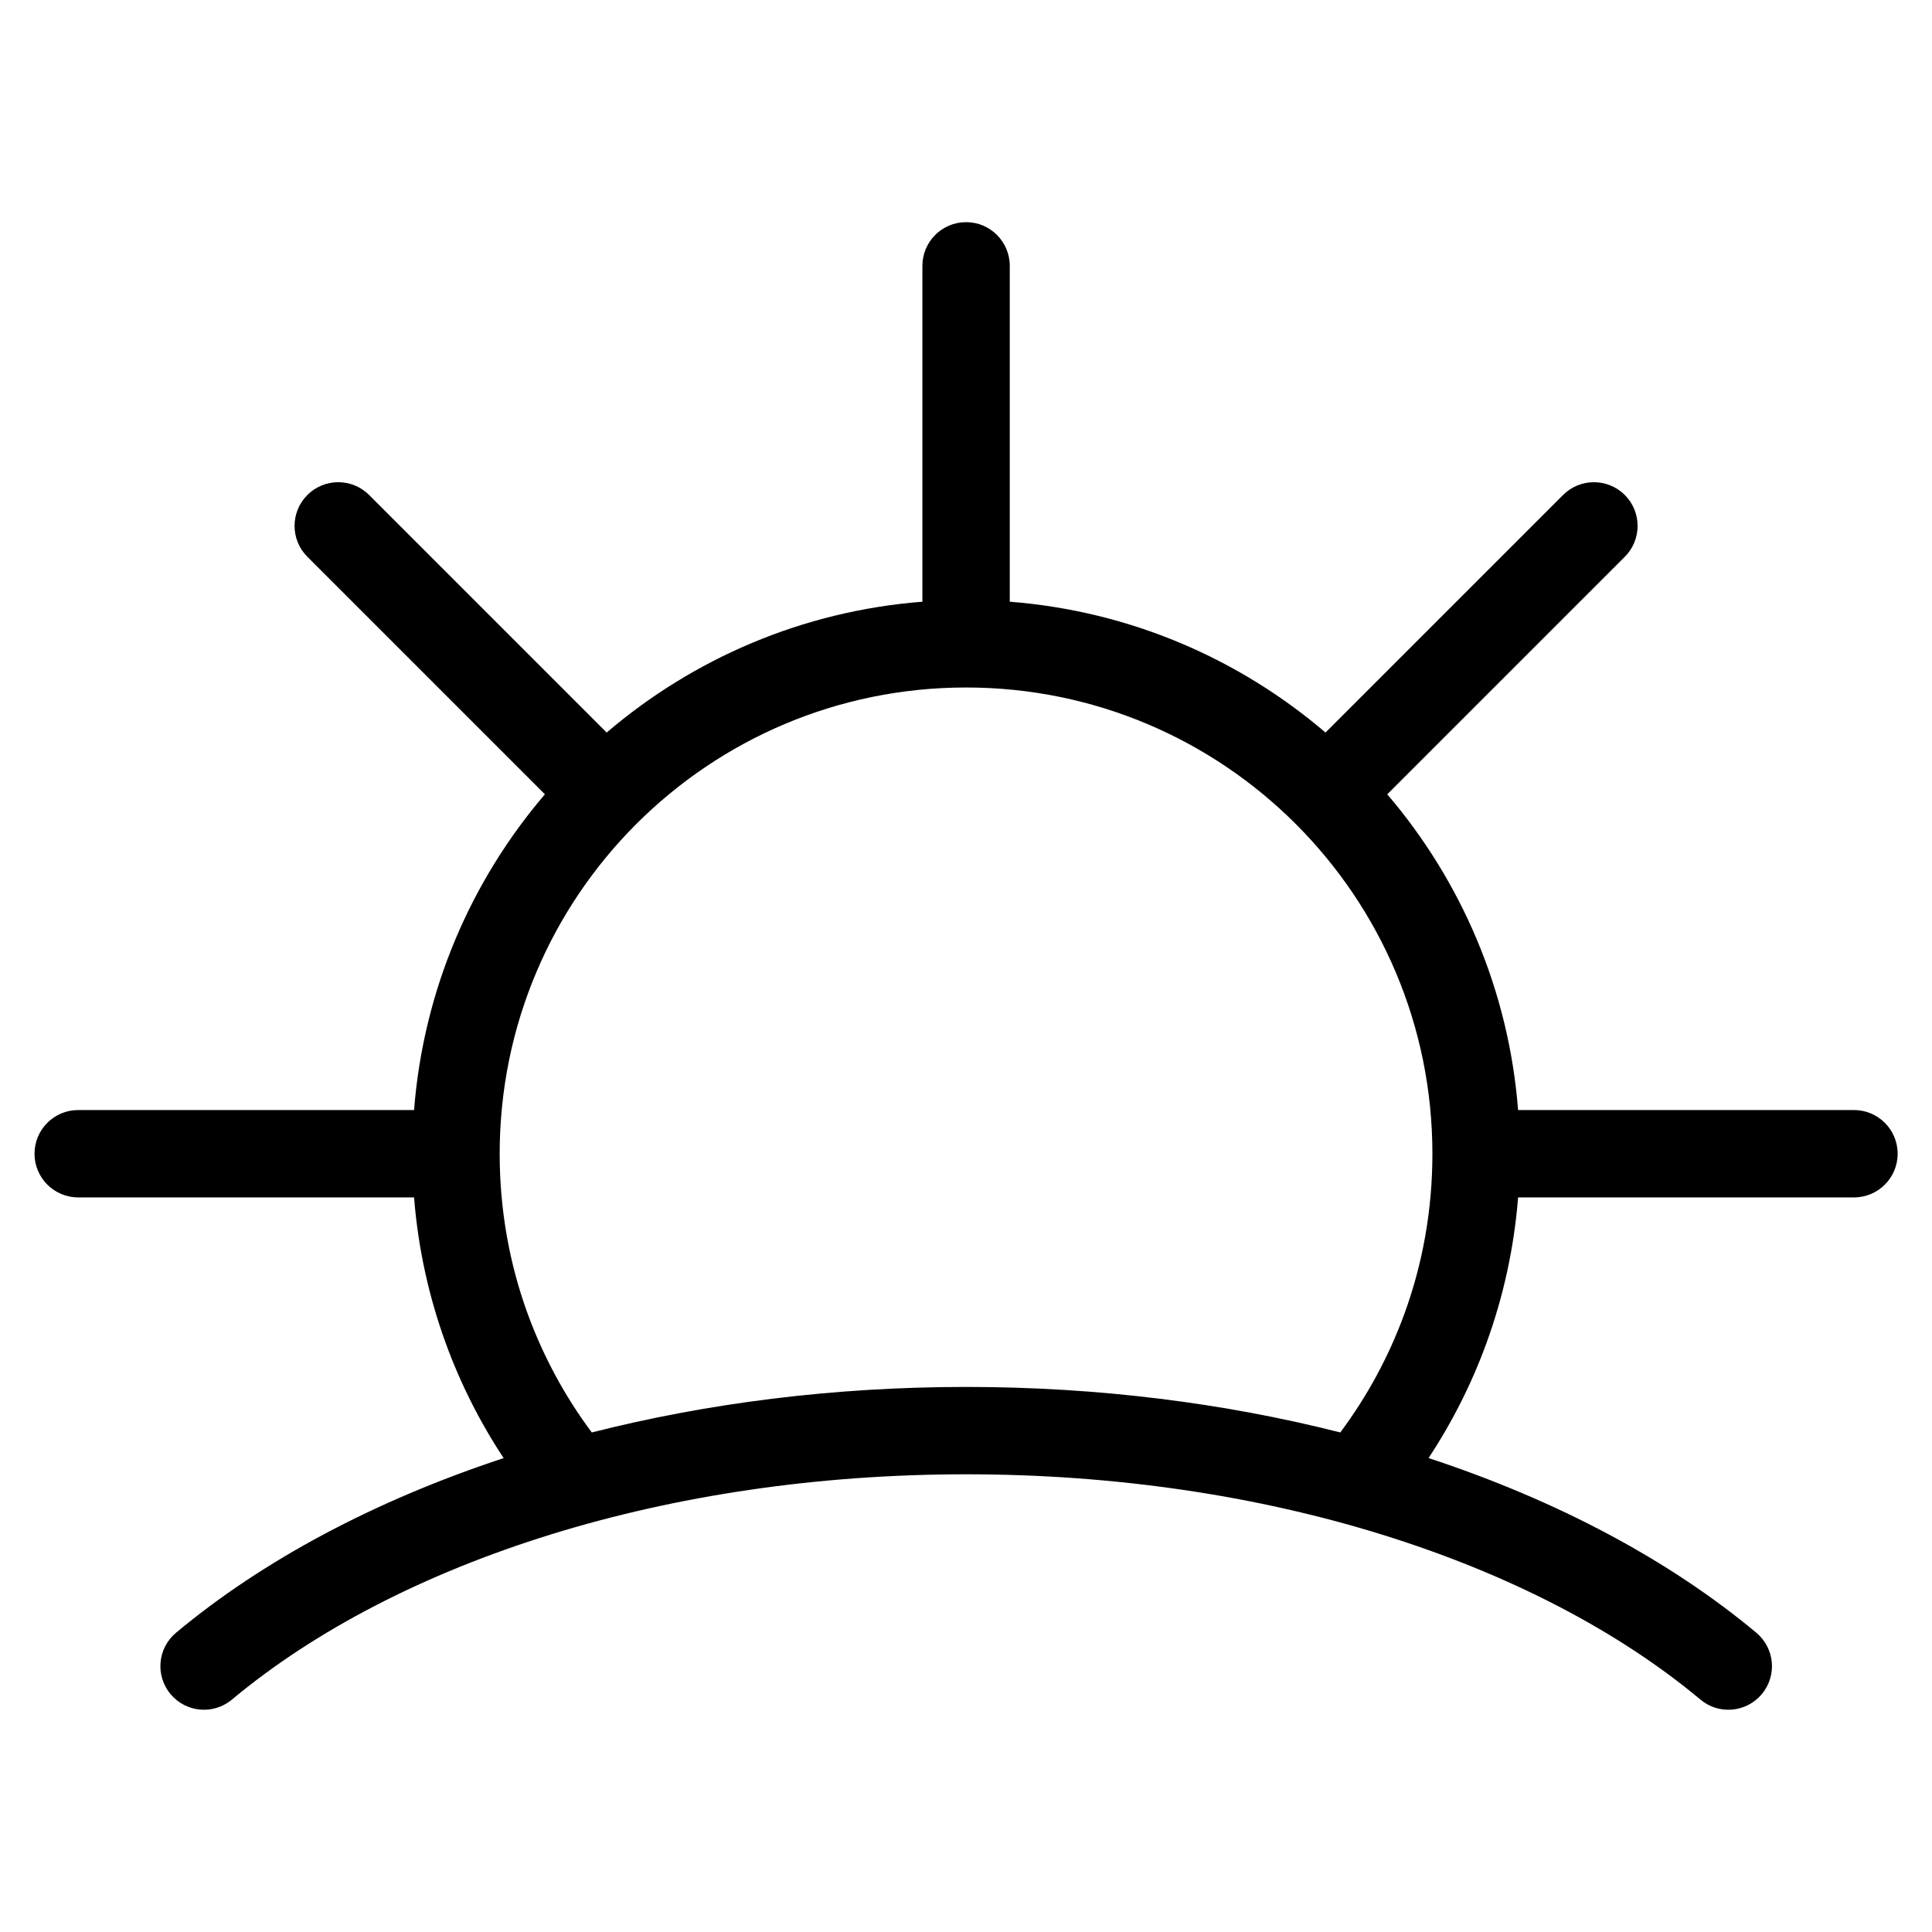
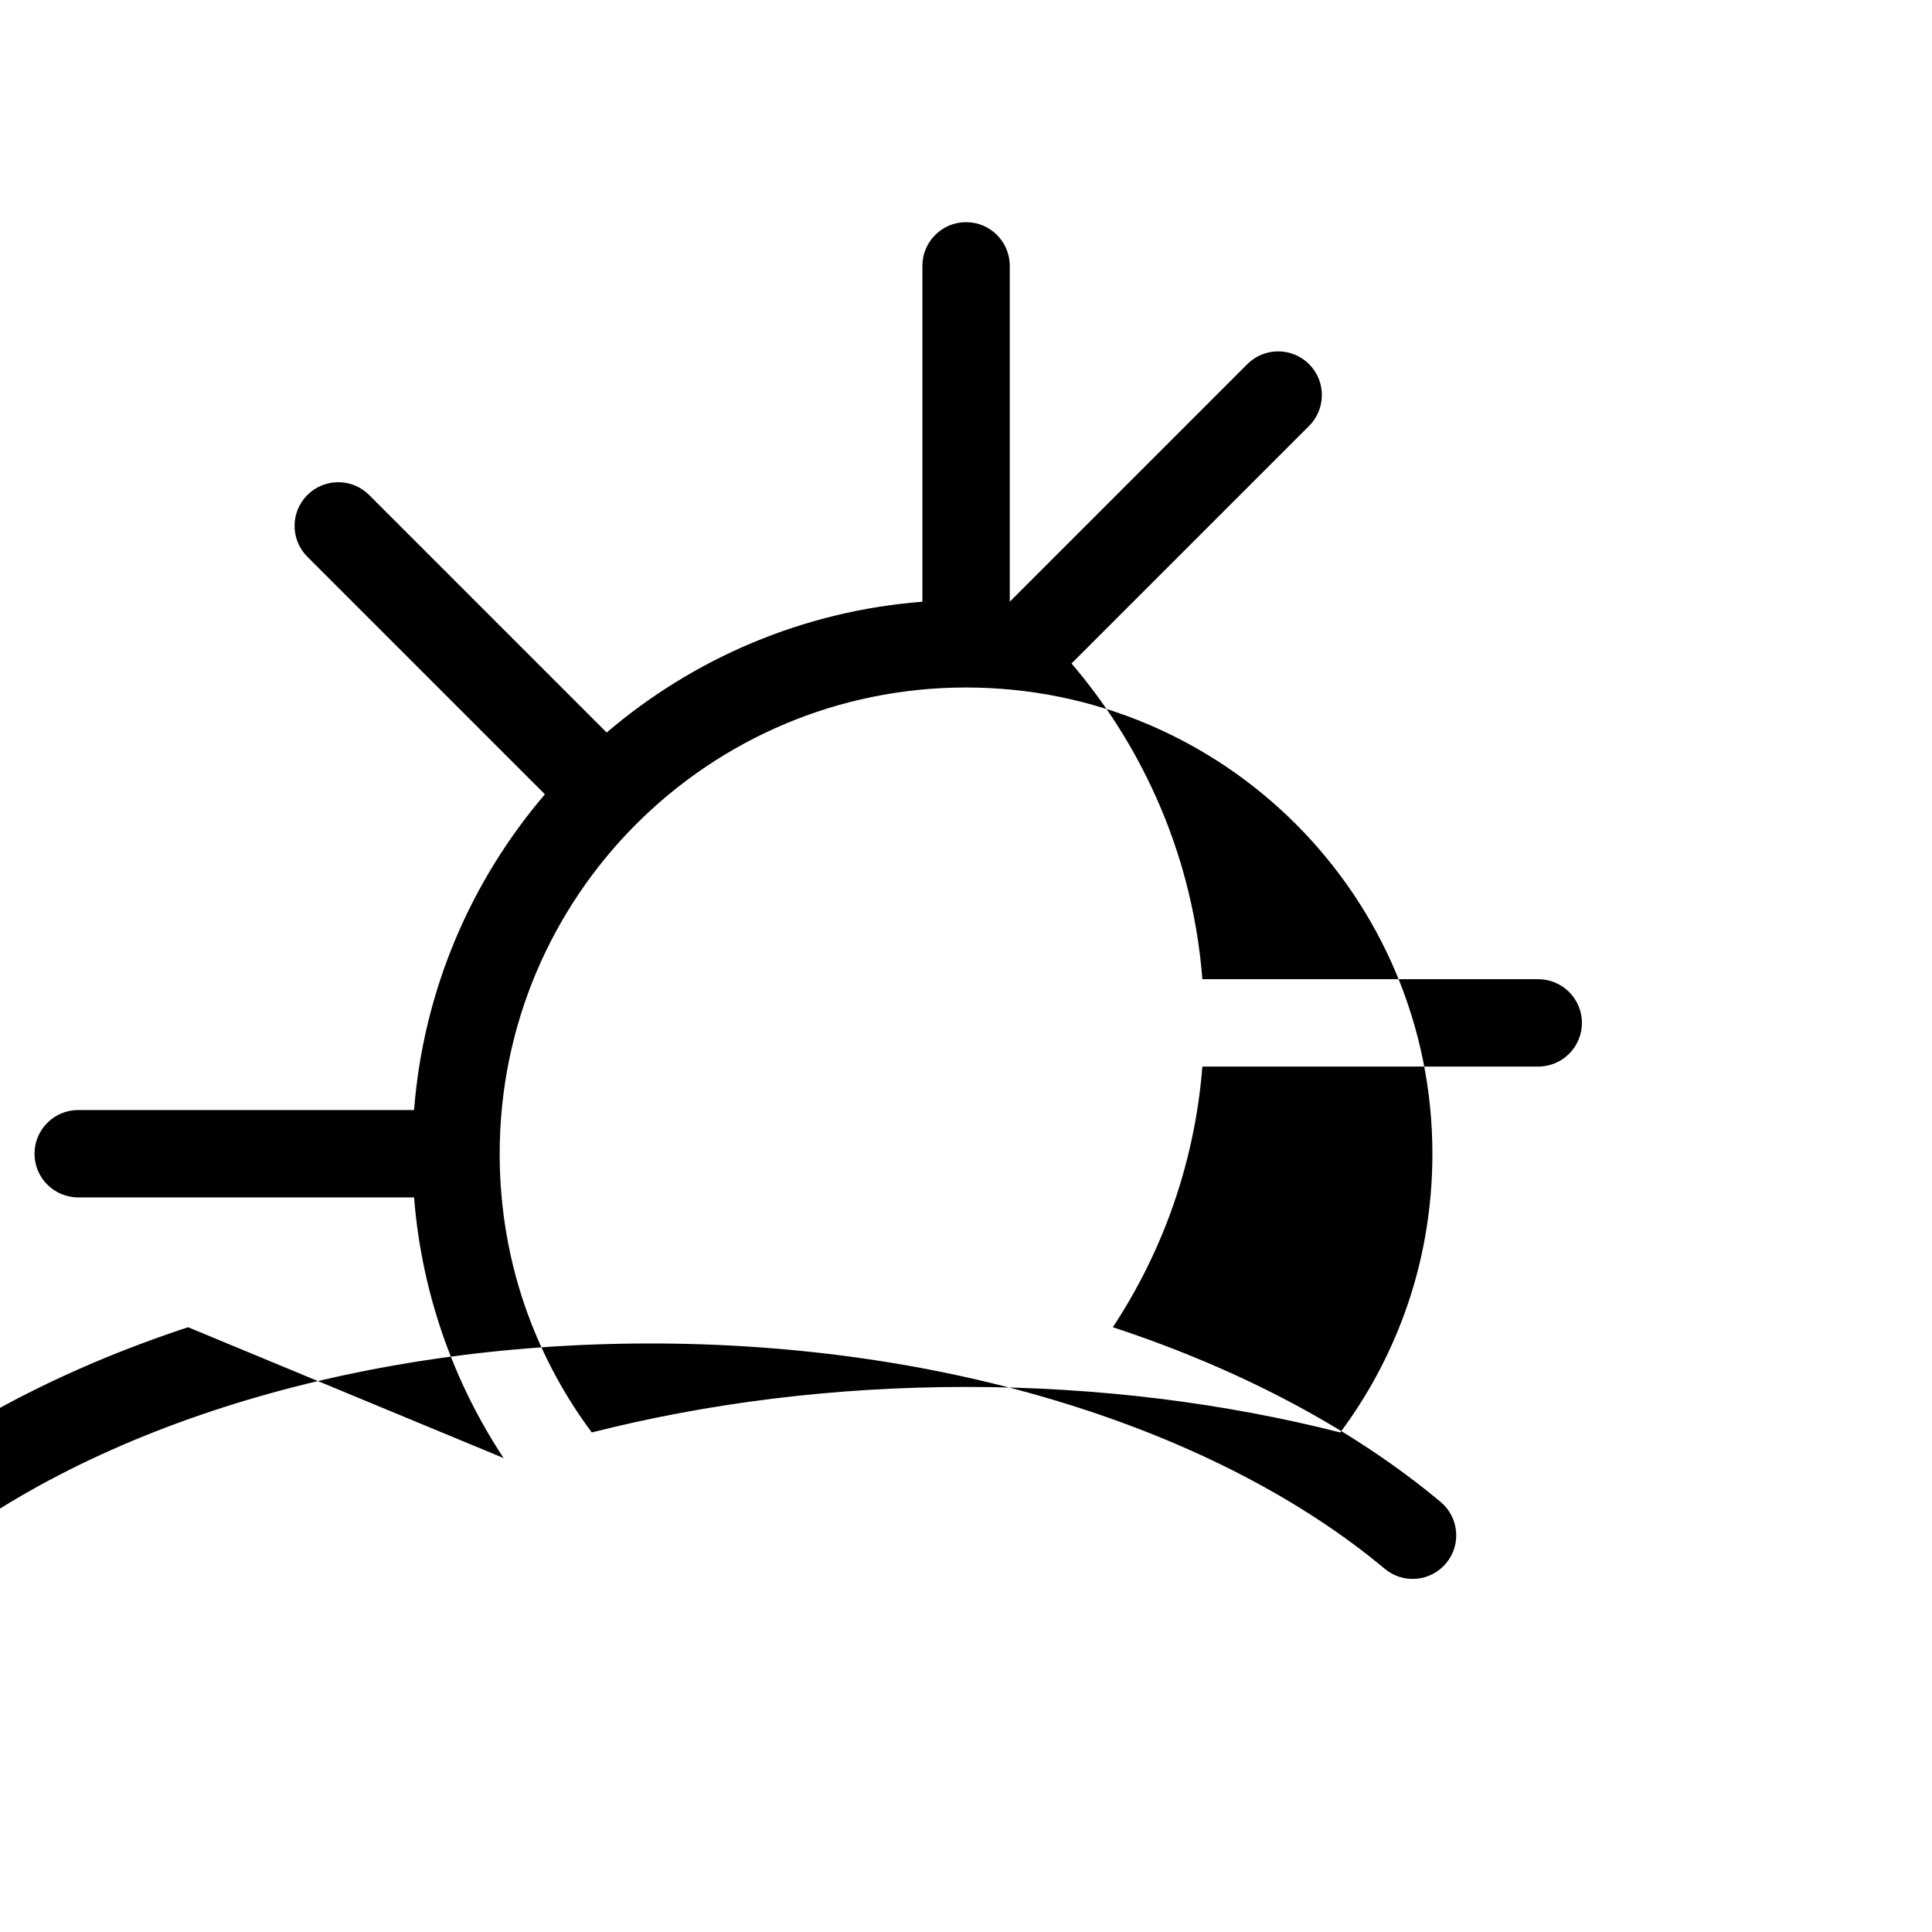
<svg xmlns="http://www.w3.org/2000/svg" fill="#000000" width="800px" height="800px" version="1.1" viewBox="144 144 512 512">
-   <path d="m277.46 530.4c-6.242-9.461-11.41-19.664-15.34-30.457-4.457-12.227-7.332-25.195-8.387-38.617h-89.008c-6.394 0-11.578-5.184-11.578-11.578 0-6.394 5.184-11.578 11.578-11.578h89.008c2.481-31.816 15.113-60.789 34.672-83.672l-62.953-62.953c-4.519-4.519-4.519-11.836 0-16.367 4.519-4.519 11.852-4.519 16.367 0l62.953 62.953c22.883-19.543 51.859-32.195 83.672-34.672v-89.008c0-6.394 5.184-11.578 11.578-11.578s11.578 5.184 11.578 11.578v89.008c31.816 2.481 60.789 15.113 83.672 34.672l62.953-62.953c4.519-4.519 11.836-4.519 16.367 0 4.519 4.519 4.519 11.852 0 16.367l-62.953 62.953c19.543 22.883 32.195 51.859 34.672 83.672h89.008c6.394 0 11.578 5.184 11.578 11.578 0 6.394-5.184 11.578-11.578 11.578h-89.008c-1.059 13.422-3.93 26.375-8.387 38.617-3.93 10.793-9.098 20.992-15.34 30.457 34.266 11.273 63.949 27.16 86.863 46.297 4.898 4.098 5.547 11.383 1.449 16.262-4.098 4.898-11.383 5.547-16.262 1.449-21.914-18.305-50.965-33.387-84.746-43.832-32.844-10.156-70.176-15.871-109.84-15.871-39.66 0-76.992 5.727-109.84 15.871-33.781 10.445-62.816 25.527-84.746 43.832-4.898 4.098-12.184 3.445-16.262-1.449-4.098-4.898-3.445-12.184 1.449-16.262 22.914-19.137 52.598-35.004 86.863-46.297zm221.73-6.785c7.106-9.523 12.863-20.117 17.02-31.527 4.793-13.148 7.391-27.402 7.391-42.32 0-34.129-13.828-65.023-36.199-87.391-22.371-22.371-53.262-36.184-87.391-36.184-34.129 0-65.023 13.828-87.391 36.184-22.371 22.371-36.199 53.262-36.199 87.391 0 14.918 2.602 29.172 7.391 42.32 4.156 11.395 9.914 22.008 17.02 31.527 30.59-7.769 64.102-12.062 99.18-12.062 35.082 0 68.59 4.293 99.18 12.062z" />
+   <path d="m277.46 530.4c-6.242-9.461-11.41-19.664-15.34-30.457-4.457-12.227-7.332-25.195-8.387-38.617h-89.008c-6.394 0-11.578-5.184-11.578-11.578 0-6.394 5.184-11.578 11.578-11.578h89.008c2.481-31.816 15.113-60.789 34.672-83.672l-62.953-62.953c-4.519-4.519-4.519-11.836 0-16.367 4.519-4.519 11.852-4.519 16.367 0l62.953 62.953c22.883-19.543 51.859-32.195 83.672-34.672v-89.008c0-6.394 5.184-11.578 11.578-11.578s11.578 5.184 11.578 11.578v89.008l62.953-62.953c4.519-4.519 11.836-4.519 16.367 0 4.519 4.519 4.519 11.852 0 16.367l-62.953 62.953c19.543 22.883 32.195 51.859 34.672 83.672h89.008c6.394 0 11.578 5.184 11.578 11.578 0 6.394-5.184 11.578-11.578 11.578h-89.008c-1.059 13.422-3.93 26.375-8.387 38.617-3.93 10.793-9.098 20.992-15.34 30.457 34.266 11.273 63.949 27.16 86.863 46.297 4.898 4.098 5.547 11.383 1.449 16.262-4.098 4.898-11.383 5.547-16.262 1.449-21.914-18.305-50.965-33.387-84.746-43.832-32.844-10.156-70.176-15.871-109.84-15.871-39.66 0-76.992 5.727-109.84 15.871-33.781 10.445-62.816 25.527-84.746 43.832-4.898 4.098-12.184 3.445-16.262-1.449-4.098-4.898-3.445-12.184 1.449-16.262 22.914-19.137 52.598-35.004 86.863-46.297zm221.73-6.785c7.106-9.523 12.863-20.117 17.02-31.527 4.793-13.148 7.391-27.402 7.391-42.32 0-34.129-13.828-65.023-36.199-87.391-22.371-22.371-53.262-36.184-87.391-36.184-34.129 0-65.023 13.828-87.391 36.184-22.371 22.371-36.199 53.262-36.199 87.391 0 14.918 2.602 29.172 7.391 42.32 4.156 11.395 9.914 22.008 17.02 31.527 30.59-7.769 64.102-12.062 99.18-12.062 35.082 0 68.59 4.293 99.18 12.062z" />
</svg>